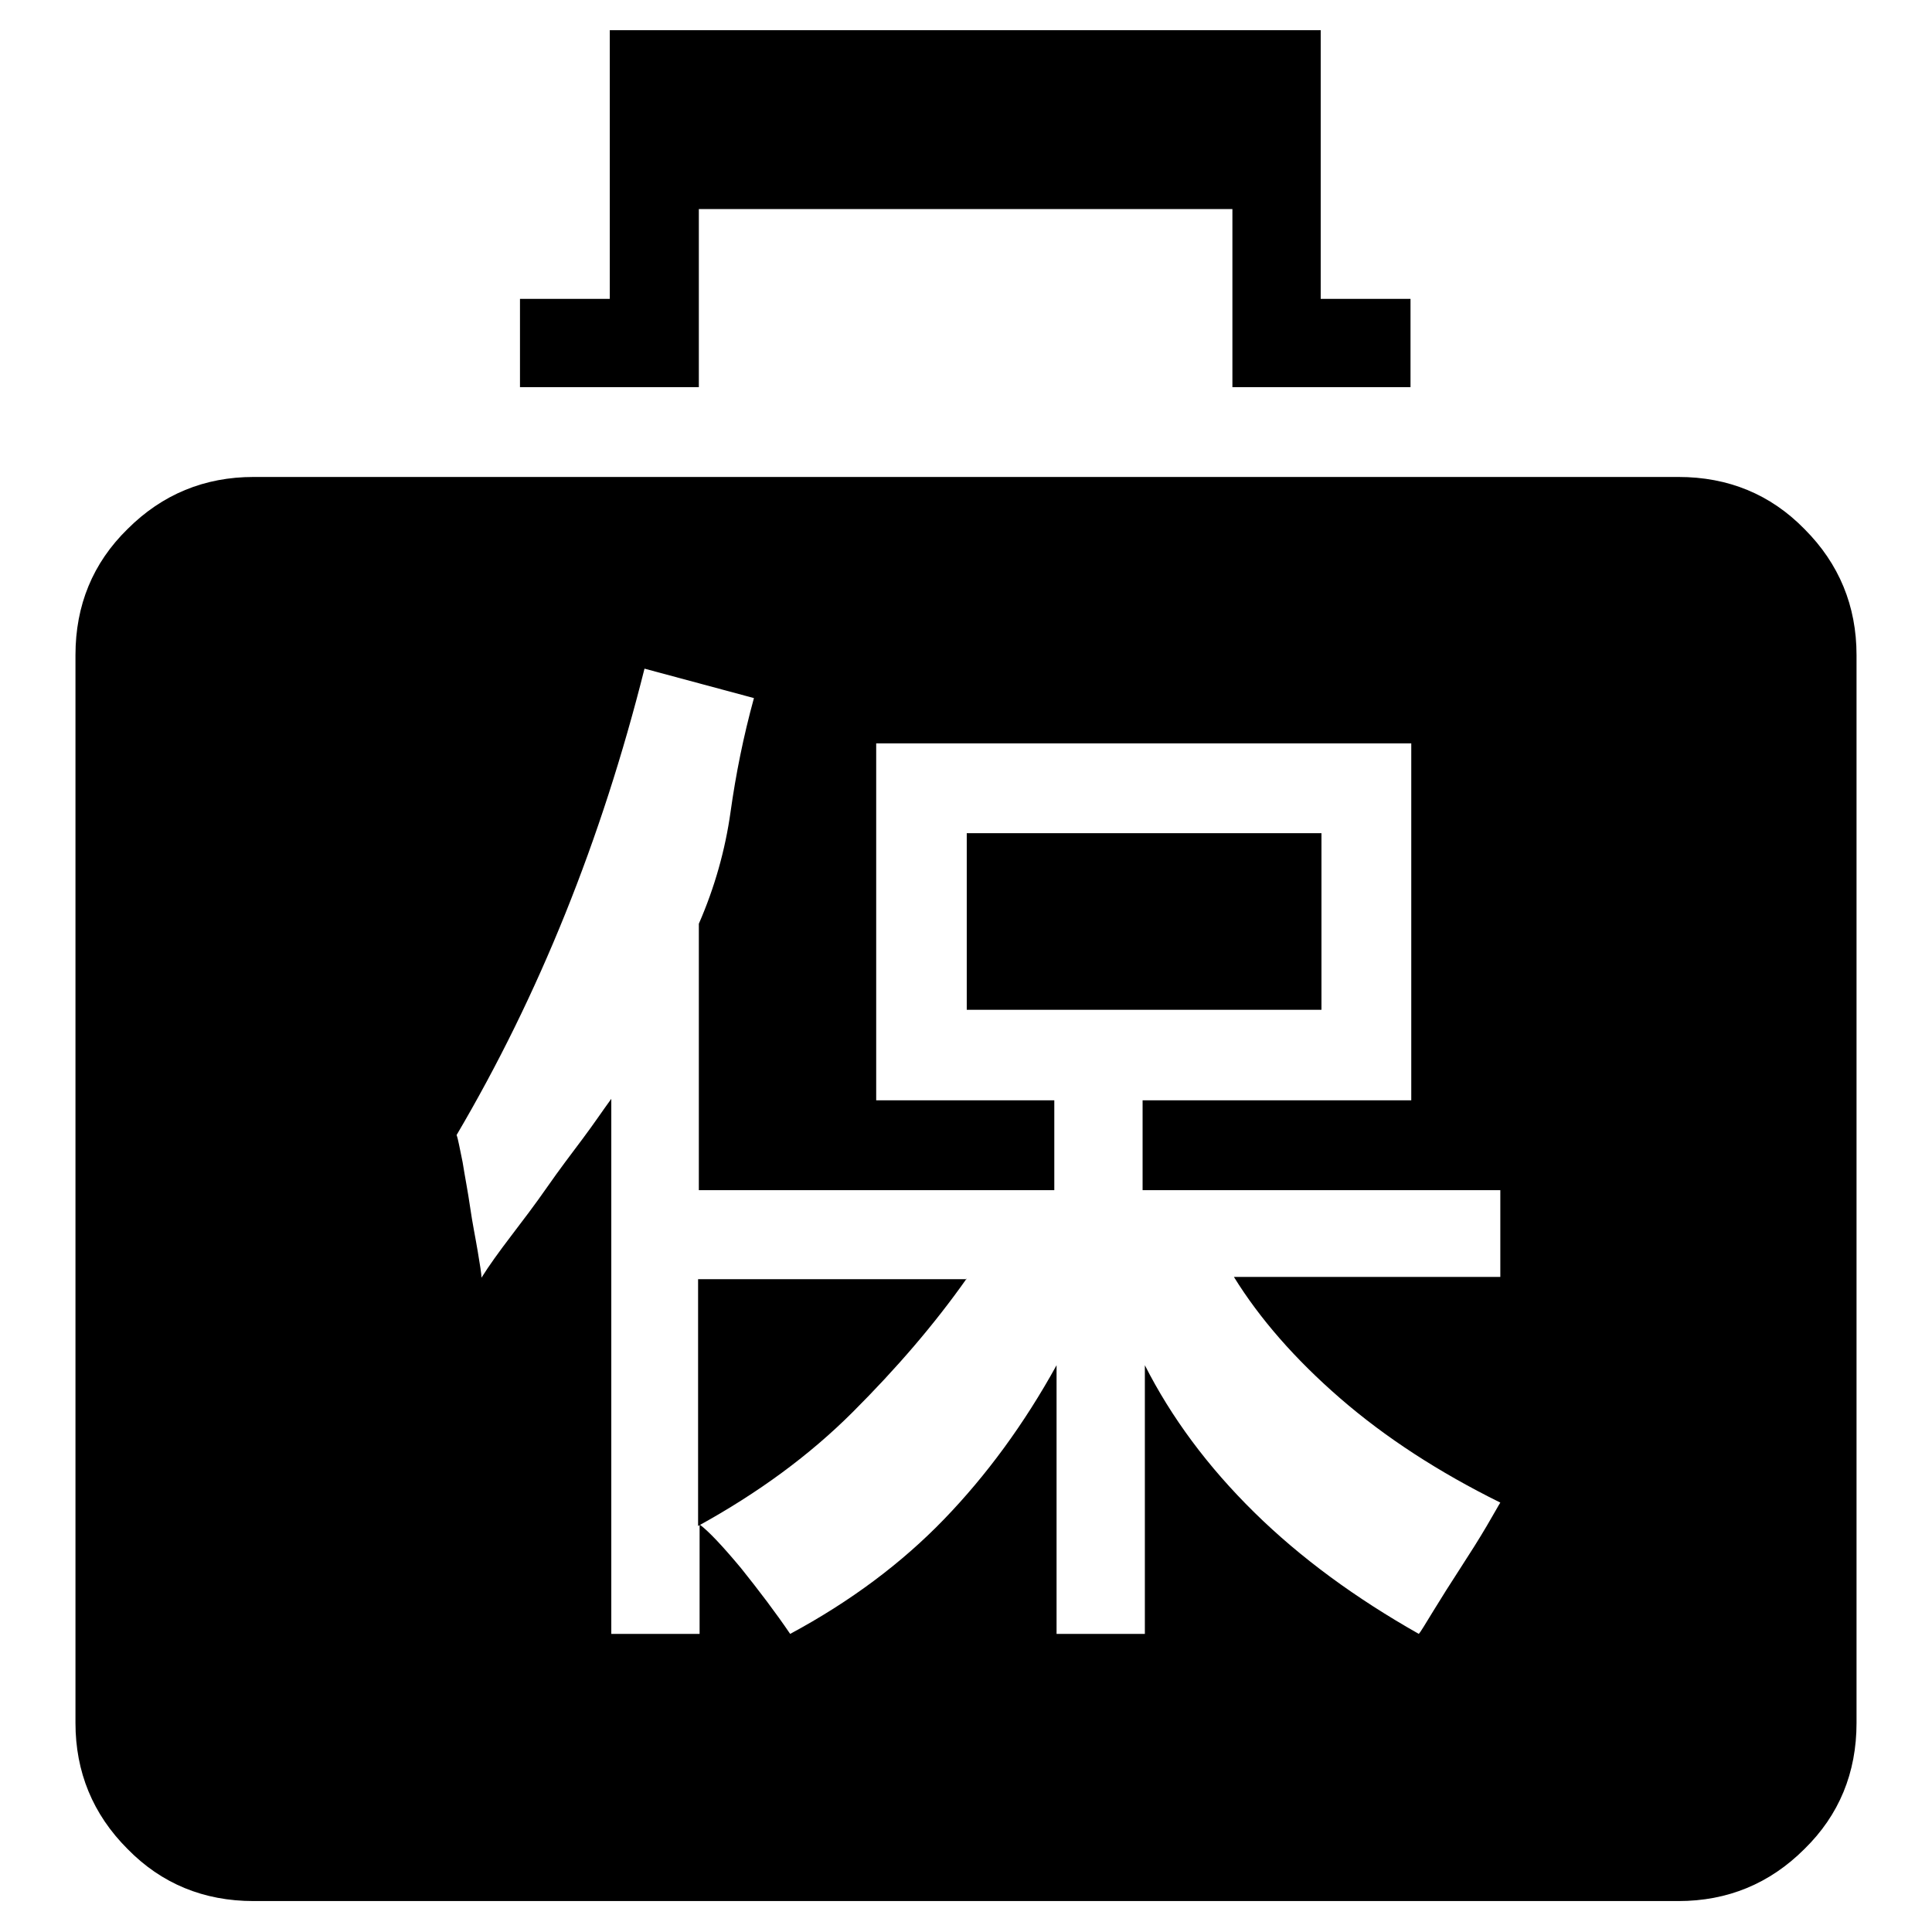
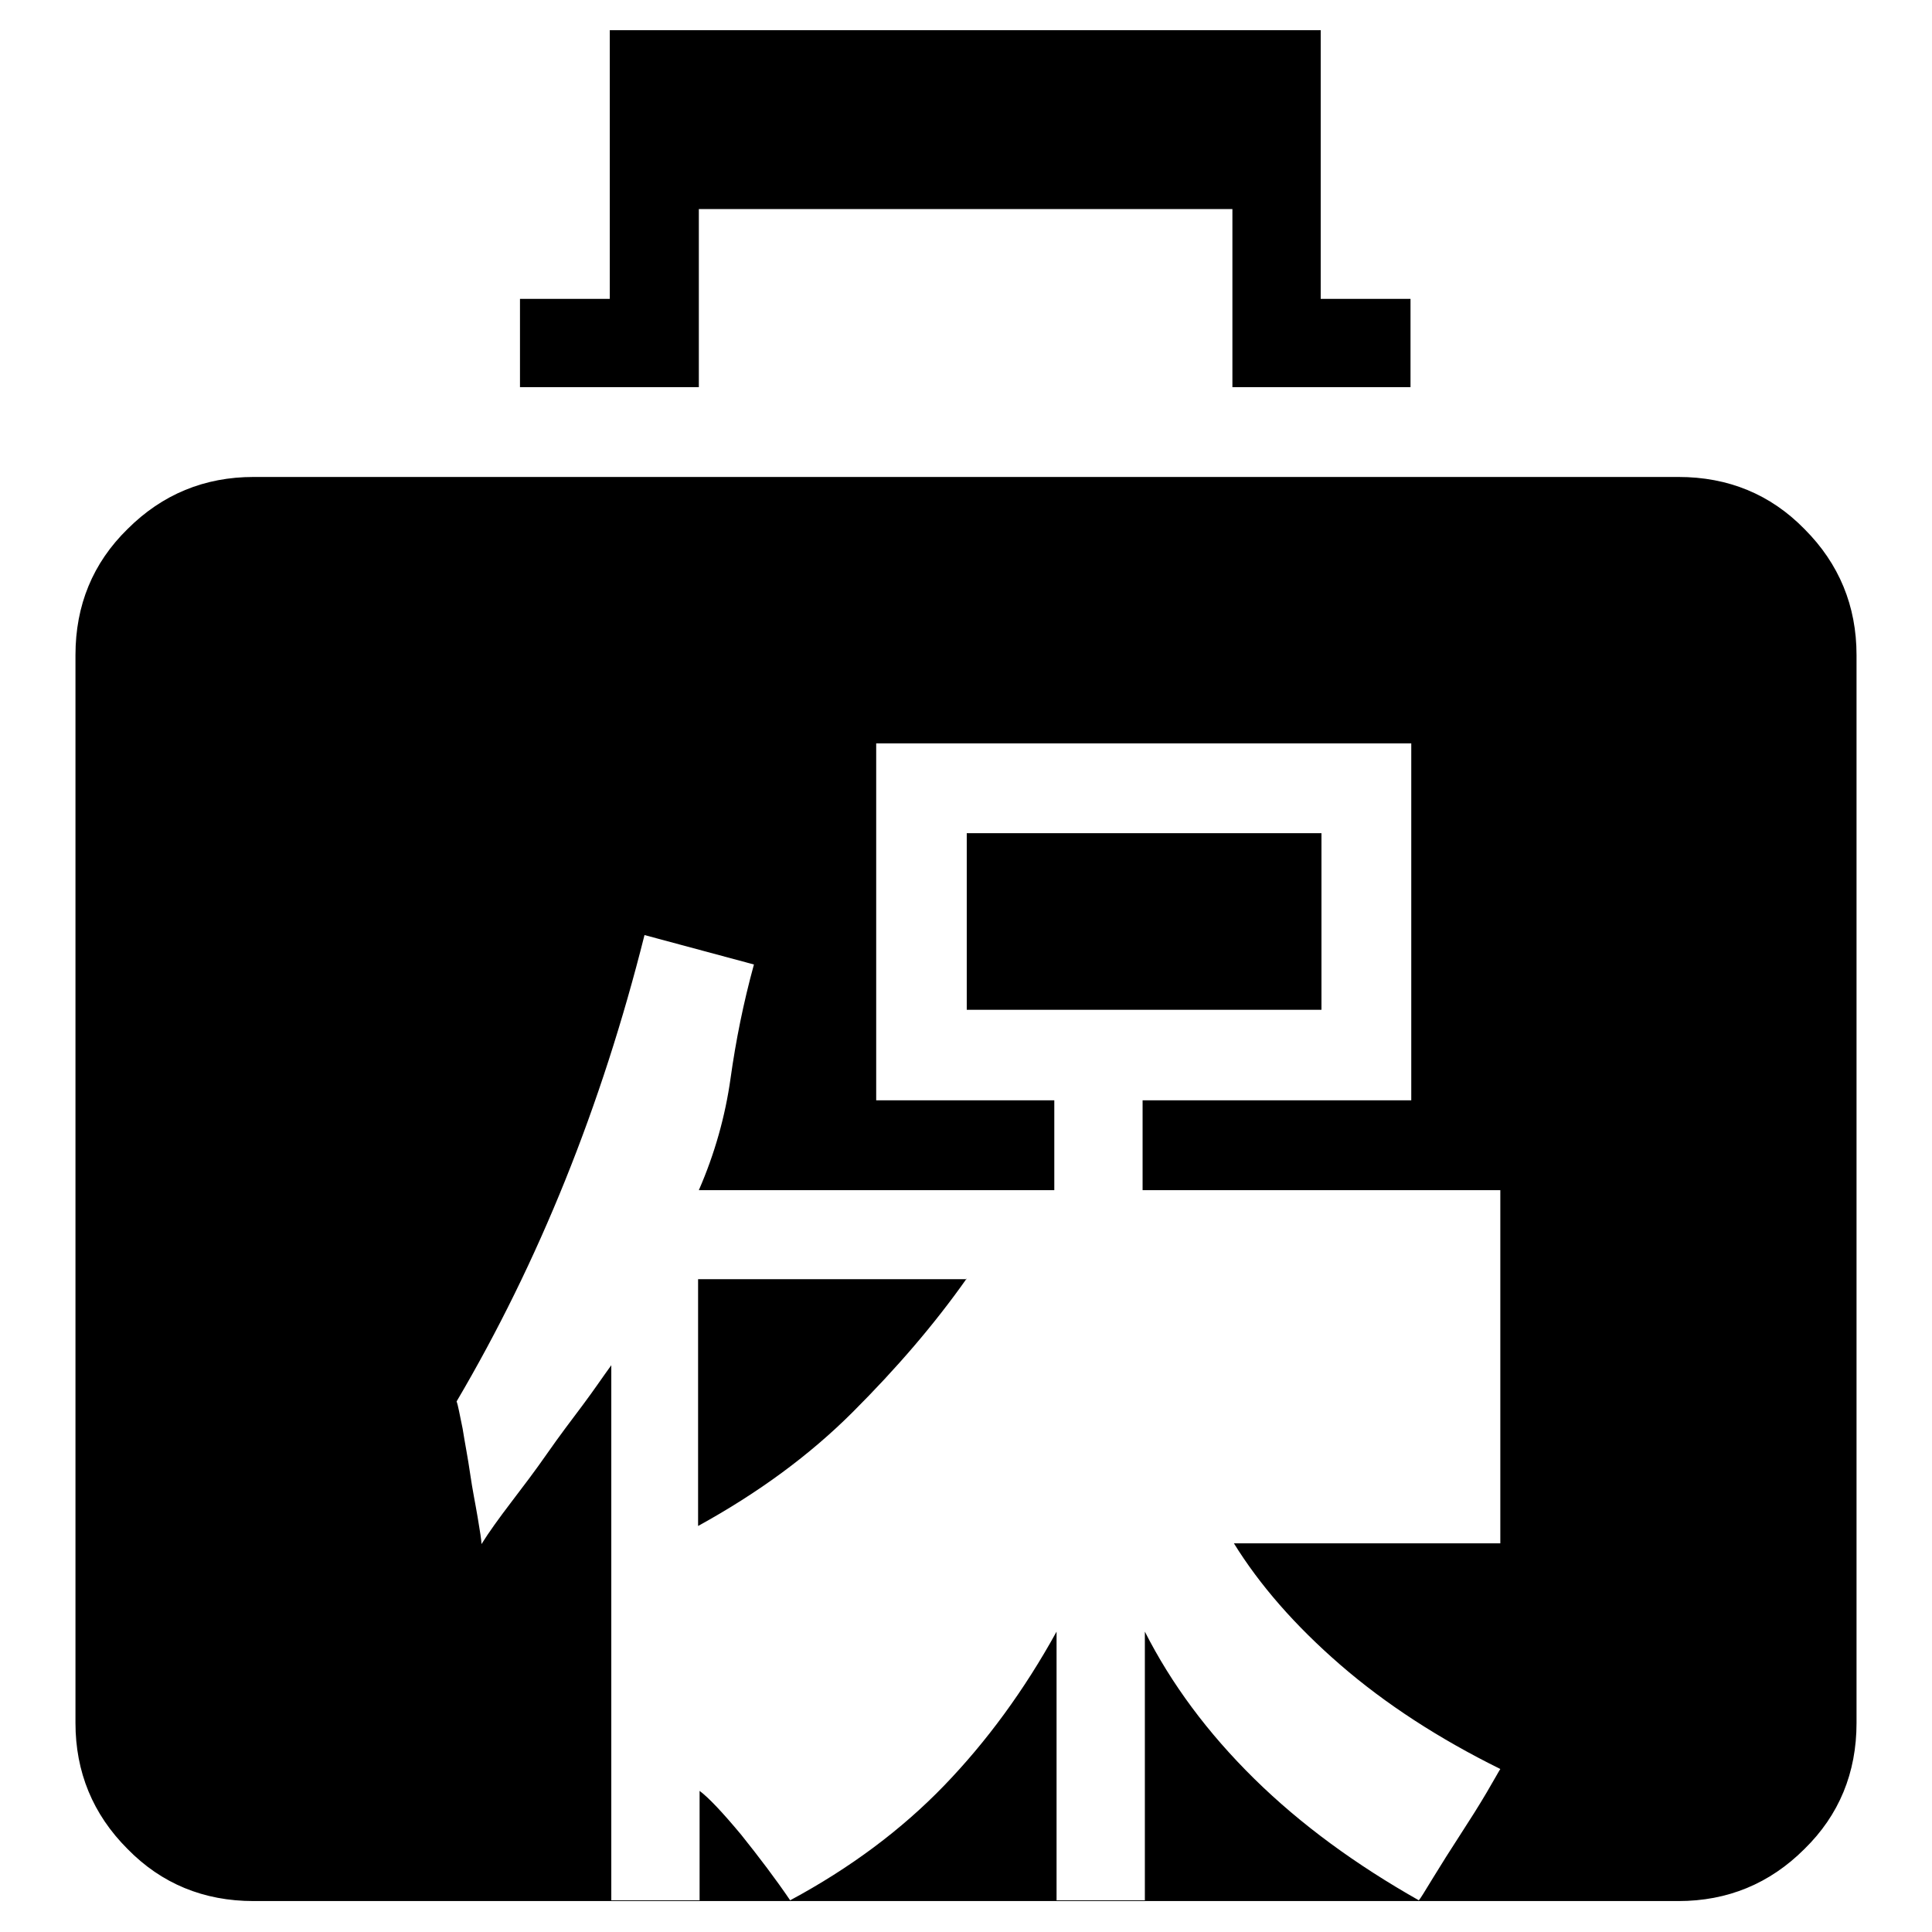
<svg xmlns="http://www.w3.org/2000/svg" version="1.1" x="0px" y="0px" viewBox="0 0 256 256" enable-background="new 0 0 256 256" xml:space="preserve">
  <g>
-     <path fill="#000000" d="M128.1,169.4c-4.3,6.1-9.3,11.9-15.1,17.7c-5.7,5.7-12.5,10.7-20.5,15.1v-32.7H128.1z M92.6,51.3H68.9V39.6 h11.9V4h94.2v35.6h11.9v11.7h-23.6V27.7H92.6V51.3z M222.4,63.2c6.6,0,12.2,2.3,16.7,6.9c4.6,4.6,6.9,10.2,6.9,16.7v141.5 c0,6.6-2.3,12.2-6.9,16.7c-4.6,4.6-10.2,6.9-16.7,6.9H33.6c-6.6,0-12.2-2.3-16.7-6.9c-4.6-4.6-6.9-10.2-6.9-16.7V86.8 c0-6.6,2.3-12.2,6.9-16.7c4.6-4.6,10.2-6.9,16.7-6.9H222.4z M198.7,157.7h-47.3v-11.9h35.6V98.5h-70.9v47.3h23.6v11.9H92.6v-35.3 c2.1-4.8,3.5-9.8,4.2-14.8c0.7-5,1.7-10,3.1-15.1l-14.5-3.9c-5.7,22.7-14,43.3-24.9,61.8c0.2,0.5,0.4,1.7,0.8,3.6 c0.3,1.9,0.7,3.9,1,6c0.3,2.1,0.7,4,1,5.8s0.5,3,0.5,3.5c1-1.6,2.3-3.4,3.9-5.5c1.6-2.1,3.2-4.2,4.8-6.5c1.6-2.3,3.2-4.4,4.7-6.4 c1.5-2,2.7-3.8,3.8-5.3v70.9h11.7v-14.5c1.2,0.9,3,2.8,5.5,5.8c2.4,3,4.6,5.9,6.5,8.7c8-4.3,14.8-9.4,20.4-15.2 c5.6-5.8,10.6-12.6,14.9-20.4v35.6h11.7v-35.6c3.5,6.9,8.3,13.4,14.5,19.5c6.2,6.1,13.5,11.4,21.8,16.1c0.2-0.2,0.8-1.2,1.9-3 c1.1-1.8,2.3-3.7,3.6-5.7c1.3-2,2.5-3.9,3.5-5.6c1-1.7,1.6-2.8,1.8-3.1c-8.1-4-15.2-8.6-21.2-13.8c-6-5.2-10.7-10.6-14.1-16.1h35.3 V157.7L198.7,157.7z M175.1,133.8h-47v-23.4h47V133.8z" />
+     <path fill="#000000" d="M128.1,169.4c-4.3,6.1-9.3,11.9-15.1,17.7c-5.7,5.7-12.5,10.7-20.5,15.1v-32.7H128.1z M92.6,51.3H68.9V39.6 h11.9V4h94.2v35.6h11.9v11.7h-23.6V27.7H92.6V51.3z M222.4,63.2c6.6,0,12.2,2.3,16.7,6.9c4.6,4.6,6.9,10.2,6.9,16.7v141.5 c0,6.6-2.3,12.2-6.9,16.7c-4.6,4.6-10.2,6.9-16.7,6.9H33.6c-6.6,0-12.2-2.3-16.7-6.9c-4.6-4.6-6.9-10.2-6.9-16.7V86.8 c0-6.6,2.3-12.2,6.9-16.7c4.6-4.6,10.2-6.9,16.7-6.9H222.4z M198.7,157.7h-47.3v-11.9h35.6V98.5h-70.9v47.3h23.6v11.9H92.6c2.1-4.8,3.5-9.8,4.2-14.8c0.7-5,1.7-10,3.1-15.1l-14.5-3.9c-5.7,22.7-14,43.3-24.9,61.8c0.2,0.5,0.4,1.7,0.8,3.6 c0.3,1.9,0.7,3.9,1,6c0.3,2.1,0.7,4,1,5.8s0.5,3,0.5,3.5c1-1.6,2.3-3.4,3.9-5.5c1.6-2.1,3.2-4.2,4.8-6.5c1.6-2.3,3.2-4.4,4.7-6.4 c1.5-2,2.7-3.8,3.8-5.3v70.9h11.7v-14.5c1.2,0.9,3,2.8,5.5,5.8c2.4,3,4.6,5.9,6.5,8.7c8-4.3,14.8-9.4,20.4-15.2 c5.6-5.8,10.6-12.6,14.9-20.4v35.6h11.7v-35.6c3.5,6.9,8.3,13.4,14.5,19.5c6.2,6.1,13.5,11.4,21.8,16.1c0.2-0.2,0.8-1.2,1.9-3 c1.1-1.8,2.3-3.7,3.6-5.7c1.3-2,2.5-3.9,3.5-5.6c1-1.7,1.6-2.8,1.8-3.1c-8.1-4-15.2-8.6-21.2-13.8c-6-5.2-10.7-10.6-14.1-16.1h35.3 V157.7L198.7,157.7z M175.1,133.8h-47v-23.4h47V133.8z" />
  </g>
</svg>